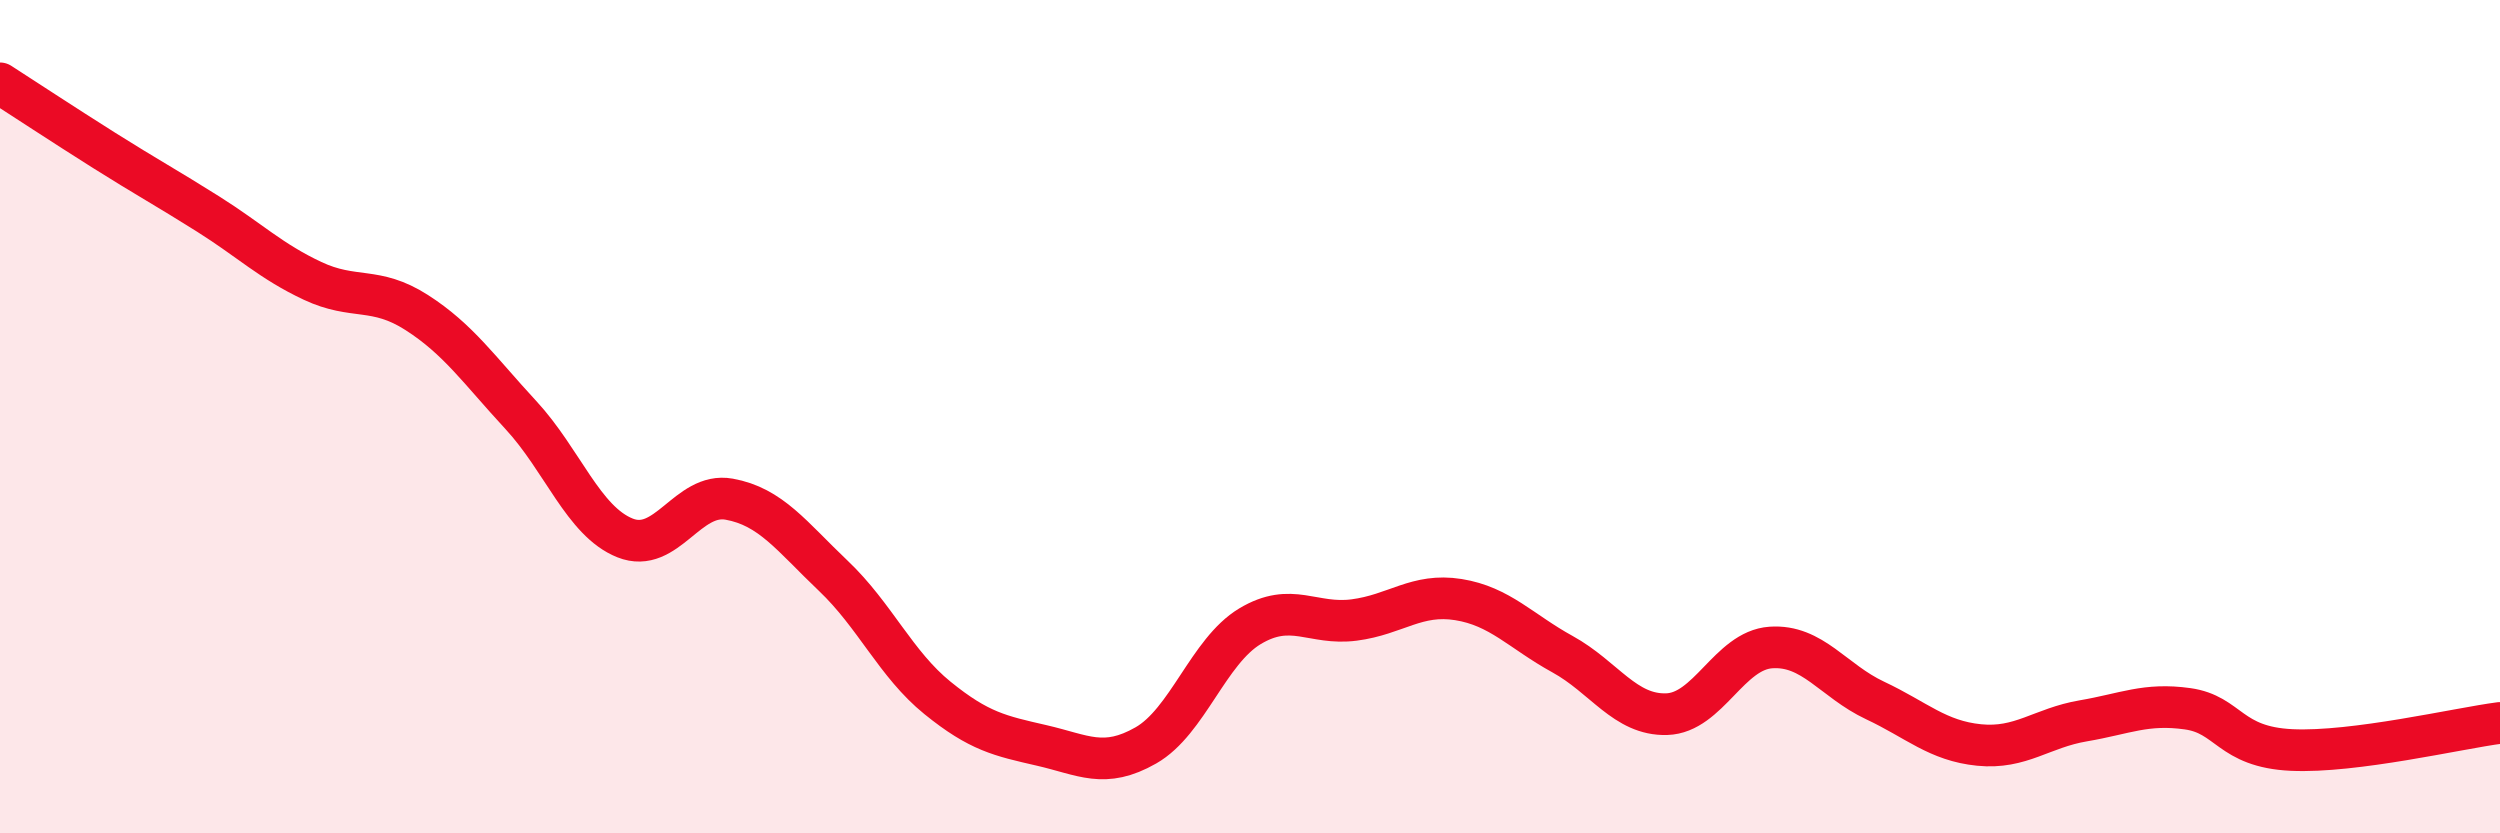
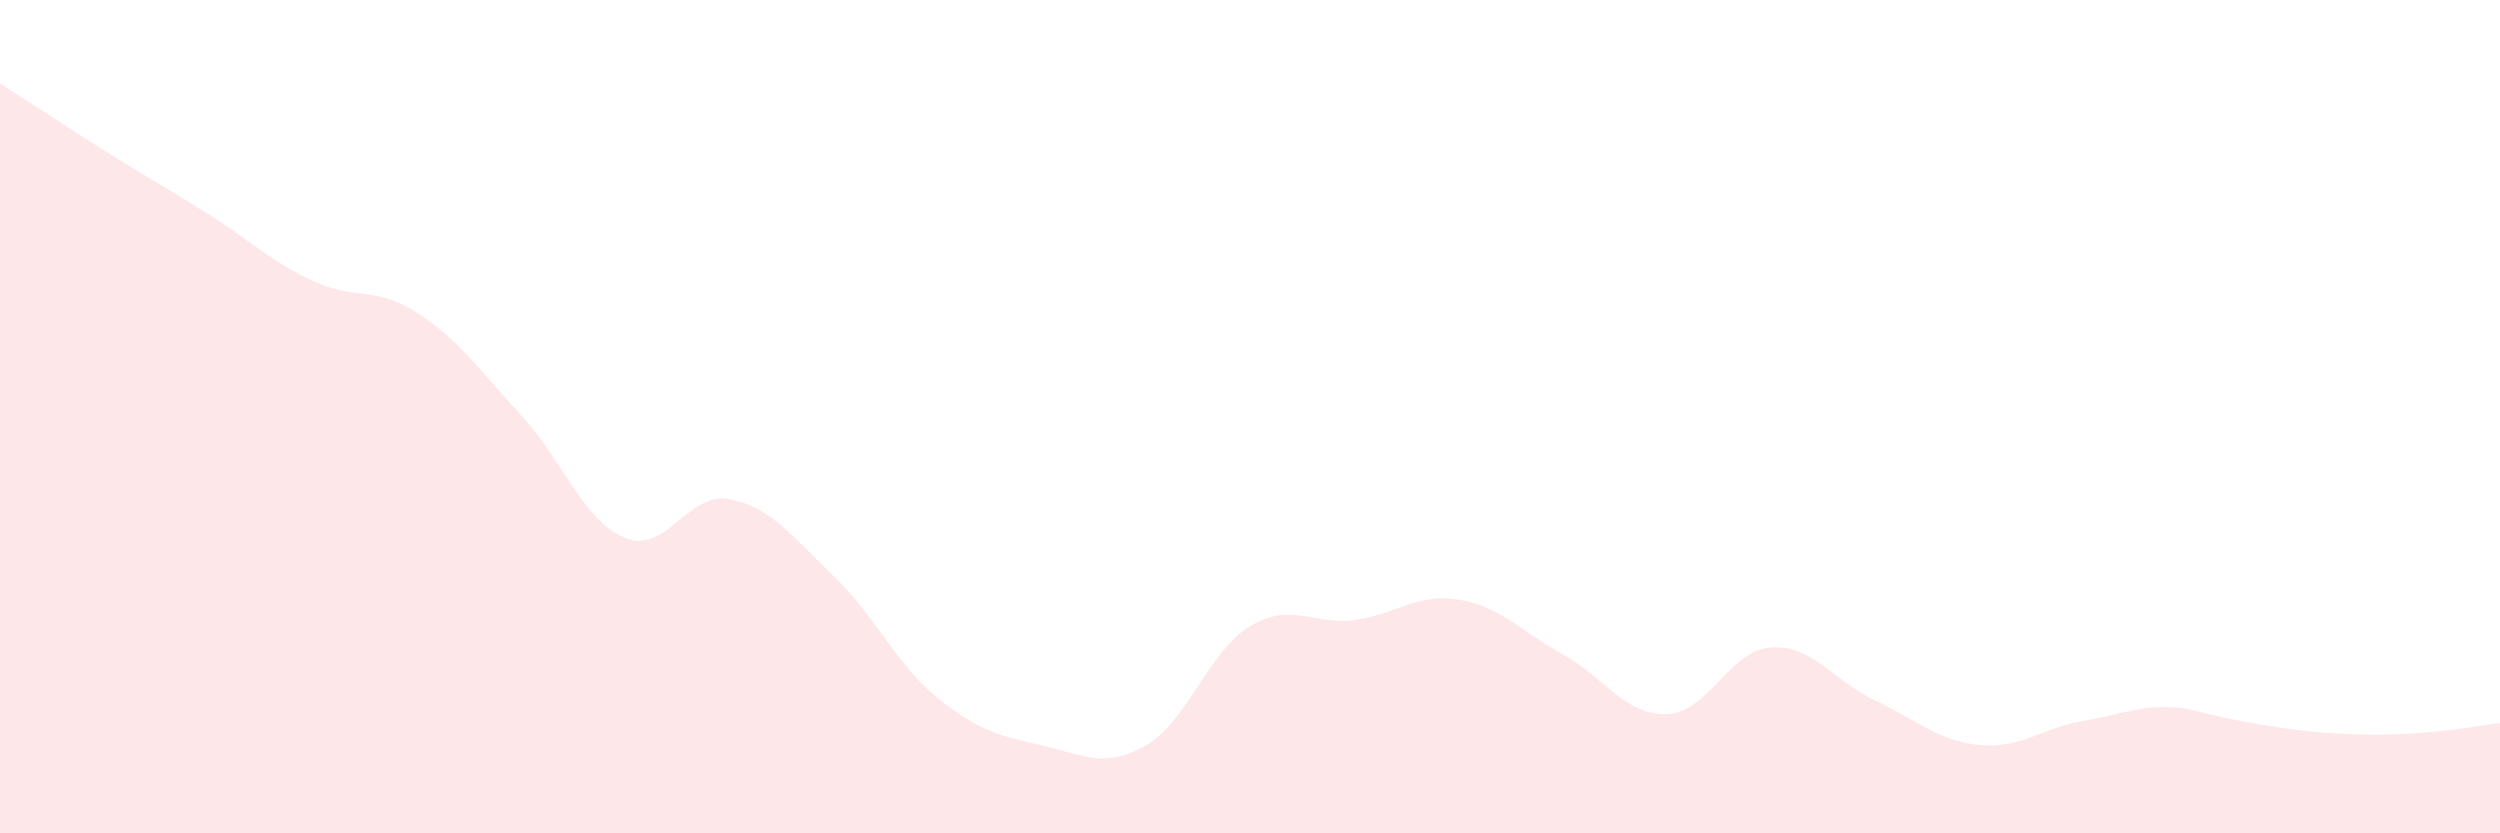
<svg xmlns="http://www.w3.org/2000/svg" width="60" height="20" viewBox="0 0 60 20">
-   <path d="M 0,2 C 0.5,2.32 1.5,2.98 2.5,3.61 C 3.5,4.24 4,4.51 5,5.14 C 6,5.77 6.5,6.27 7.5,6.74 C 8.5,7.21 9,6.86 10,7.5 C 11,8.14 11.5,8.88 12.5,9.96 C 13.5,11.04 14,12.51 15,12.91 C 16,13.31 16.5,11.8 17.5,11.98 C 18.5,12.16 19,12.87 20,13.82 C 21,14.77 21.5,15.94 22.5,16.75 C 23.5,17.56 24,17.66 25,17.89 C 26,18.12 26.5,18.46 27.5,17.89 C 28.5,17.32 29,15.63 30,15.03 C 31,14.43 31.5,15.01 32.5,14.88 C 33.5,14.75 34,14.23 35,14.39 C 36,14.55 36.5,15.15 37.5,15.7 C 38.5,16.25 39,17.17 40,17.14 C 41,17.11 41.5,15.61 42.5,15.54 C 43.5,15.47 44,16.34 45,16.81 C 46,17.28 46.5,17.78 47.5,17.88 C 48.5,17.98 49,17.47 50,17.3 C 51,17.13 51.5,16.87 52.5,17.01 C 53.5,17.15 53.5,17.93 55,18 C 56.5,18.07 59,17.48 60,17.35L60 20L0 20Z" fill="#EB0A25" opacity="0.1" stroke-linecap="round" stroke-linejoin="round" />
-   <path d="M 0,2 C 0.5,2.32 1.5,2.98 2.5,3.61 C 3.5,4.24 4,4.51 5,5.14 C 6,5.77 6.5,6.27 7.5,6.74 C 8.5,7.21 9,6.86 10,7.5 C 11,8.14 11.5,8.88 12.5,9.96 C 13.5,11.04 14,12.51 15,12.91 C 16,13.31 16.5,11.8 17.5,11.98 C 18.5,12.16 19,12.87 20,13.82 C 21,14.77 21.5,15.94 22.5,16.75 C 23.5,17.56 24,17.66 25,17.89 C 26,18.12 26.5,18.46 27.5,17.89 C 28.5,17.32 29,15.63 30,15.03 C 31,14.43 31.5,15.01 32.5,14.88 C 33.5,14.75 34,14.23 35,14.39 C 36,14.55 36.5,15.15 37.5,15.7 C 38.5,16.25 39,17.17 40,17.14 C 41,17.11 41.5,15.61 42.5,15.54 C 43.5,15.47 44,16.34 45,16.81 C 46,17.28 46.5,17.78 47.5,17.88 C 48.5,17.98 49,17.47 50,17.3 C 51,17.13 51.5,16.87 52.5,17.01 C 53.5,17.15 53.5,17.93 55,18 C 56.5,18.07 59,17.48 60,17.35" stroke="#EB0A25" stroke-width="1" fill="none" stroke-linecap="round" stroke-linejoin="round" />
+   <path d="M 0,2 C 0.5,2.32 1.5,2.98 2.5,3.61 C 3.5,4.24 4,4.51 5,5.14 C 6,5.77 6.5,6.27 7.5,6.74 C 8.5,7.21 9,6.86 10,7.5 C 11,8.14 11.5,8.88 12.5,9.96 C 13.5,11.04 14,12.51 15,12.91 C 16,13.31 16.5,11.8 17.5,11.98 C 18.5,12.16 19,12.87 20,13.82 C 21,14.77 21.5,15.94 22.5,16.75 C 23.5,17.56 24,17.66 25,17.89 C 26,18.12 26.5,18.46 27.5,17.89 C 28.5,17.32 29,15.63 30,15.03 C 31,14.43 31.5,15.01 32.5,14.88 C 33.5,14.75 34,14.23 35,14.39 C 36,14.55 36.5,15.15 37.5,15.7 C 38.5,16.25 39,17.17 40,17.14 C 41,17.11 41.5,15.61 42.5,15.54 C 43.5,15.47 44,16.34 45,16.81 C 46,17.28 46.5,17.78 47.5,17.88 C 48.5,17.98 49,17.47 50,17.3 C 51,17.13 51.5,16.87 52.5,17.01 C 56.5,18.07 59,17.48 60,17.35L60 20L0 20Z" fill="#EB0A25" opacity="0.1" stroke-linecap="round" stroke-linejoin="round" />
</svg>